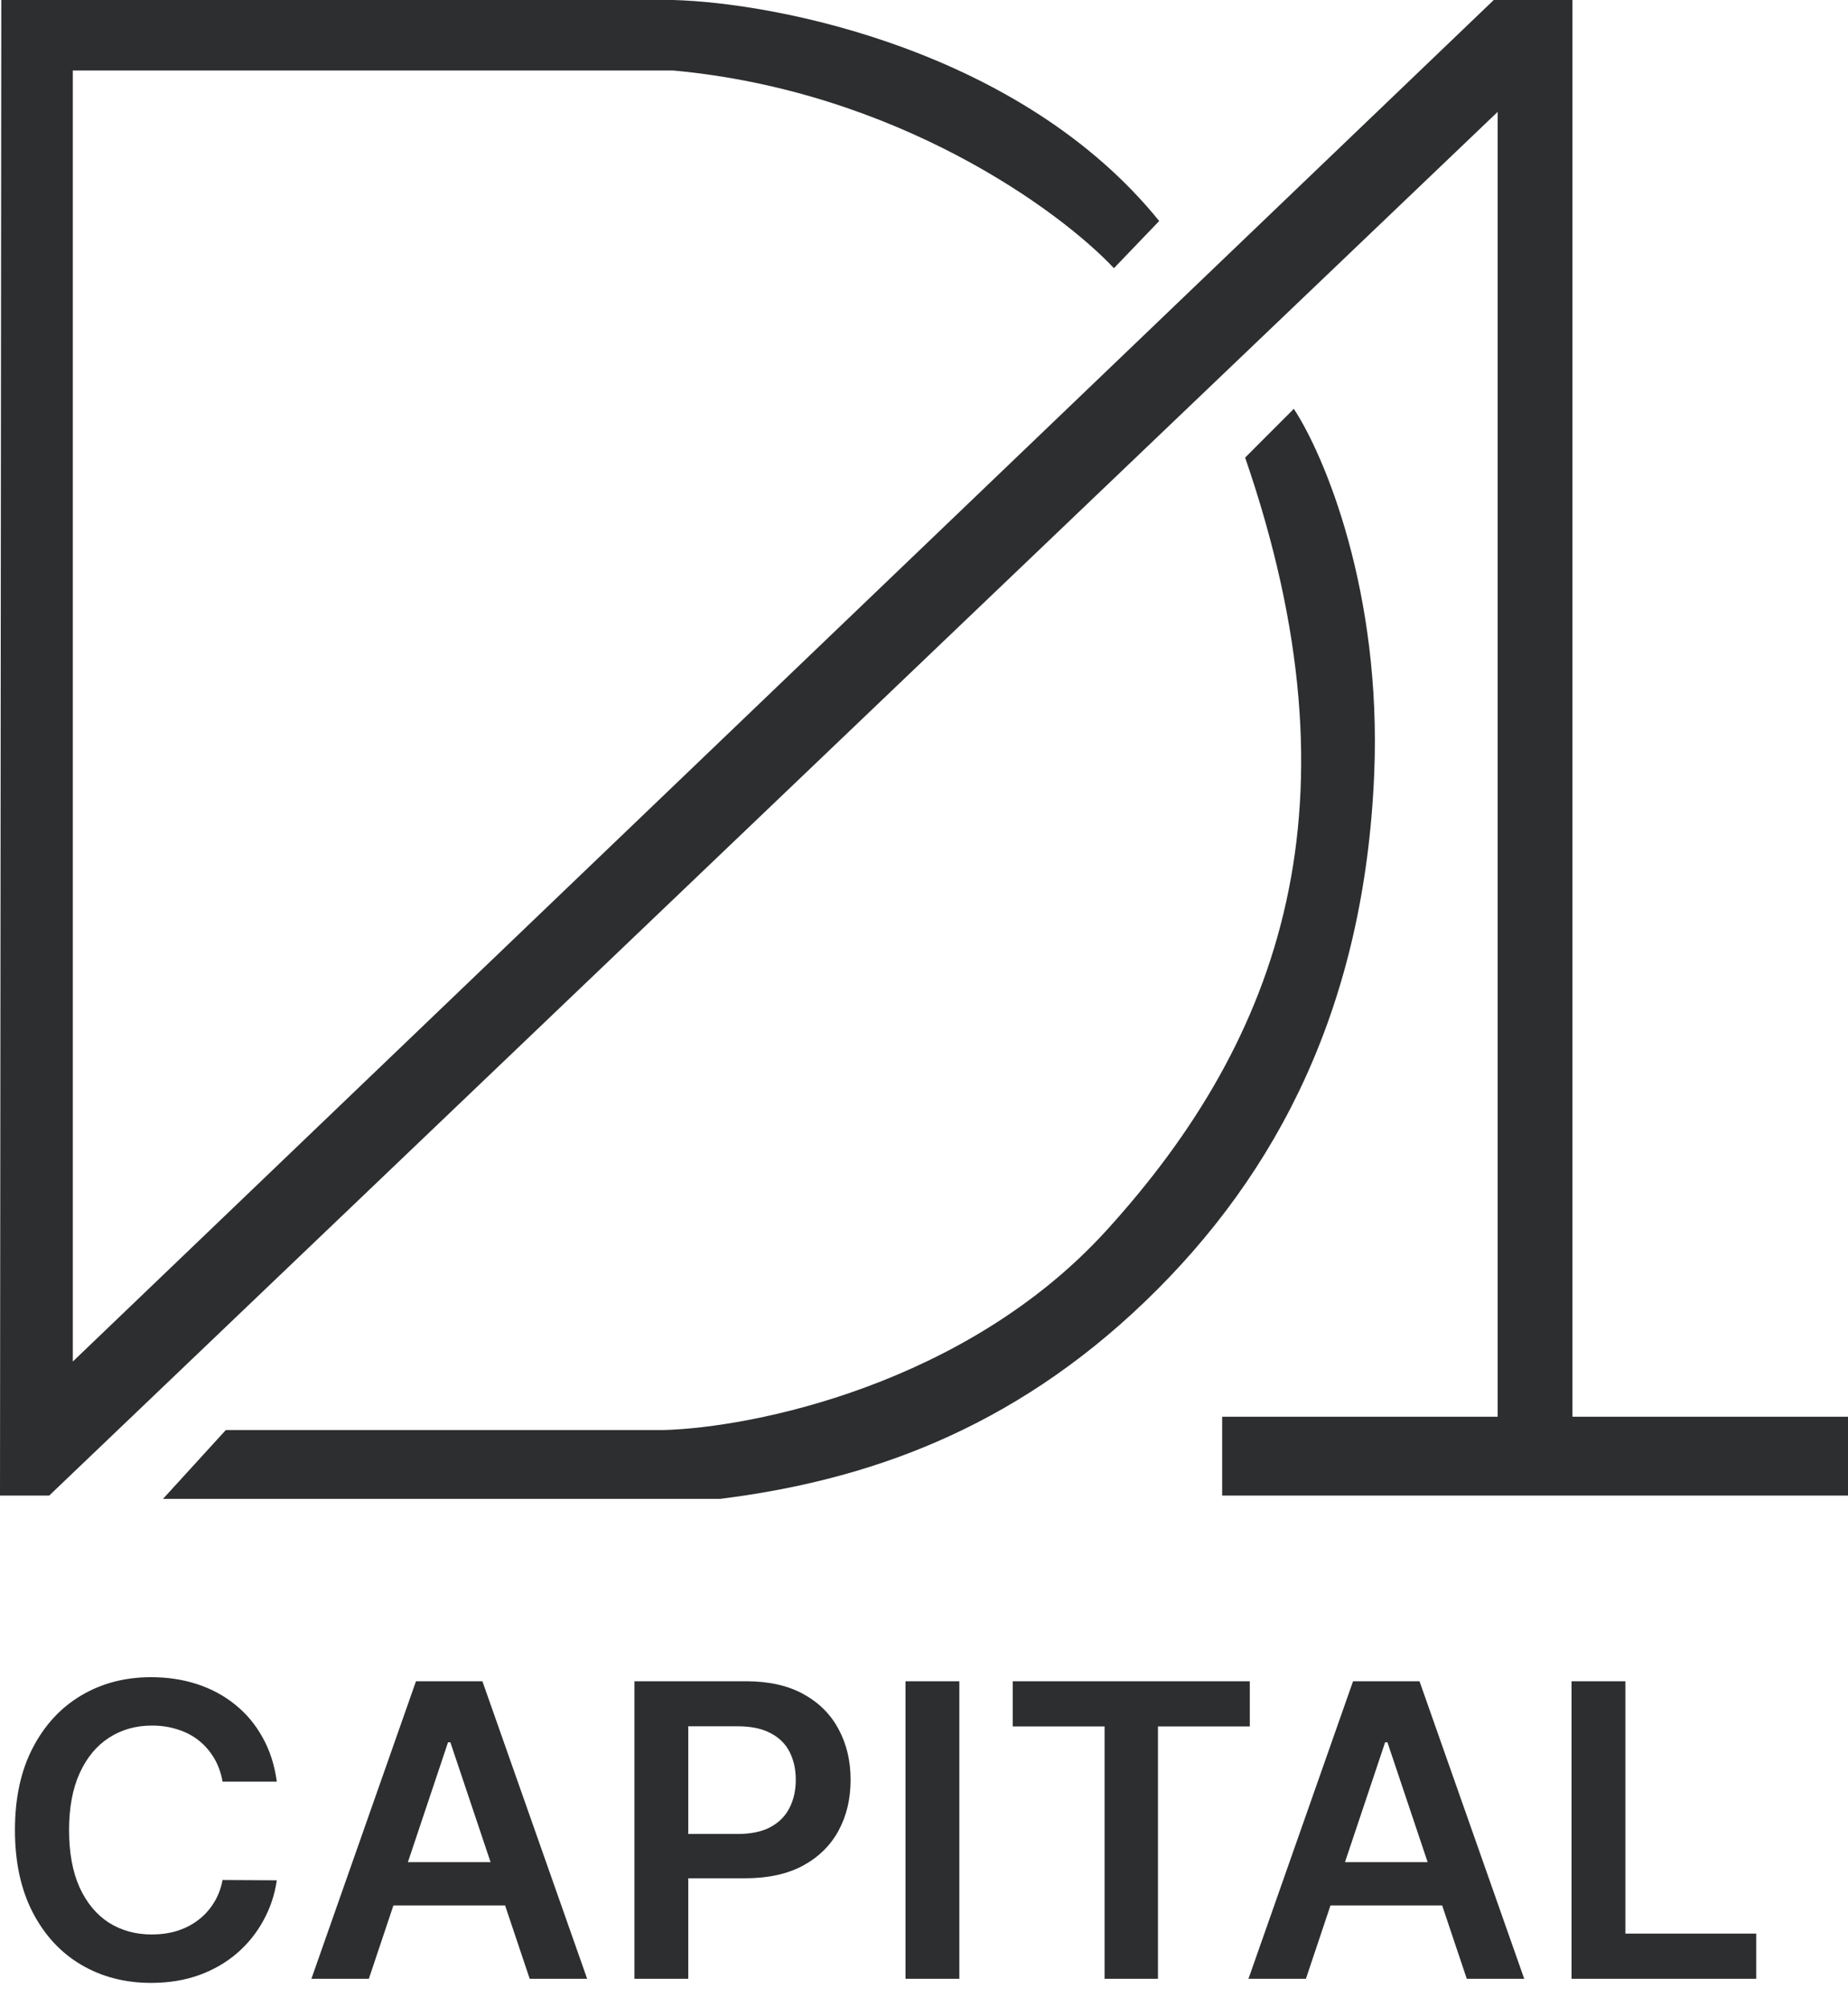
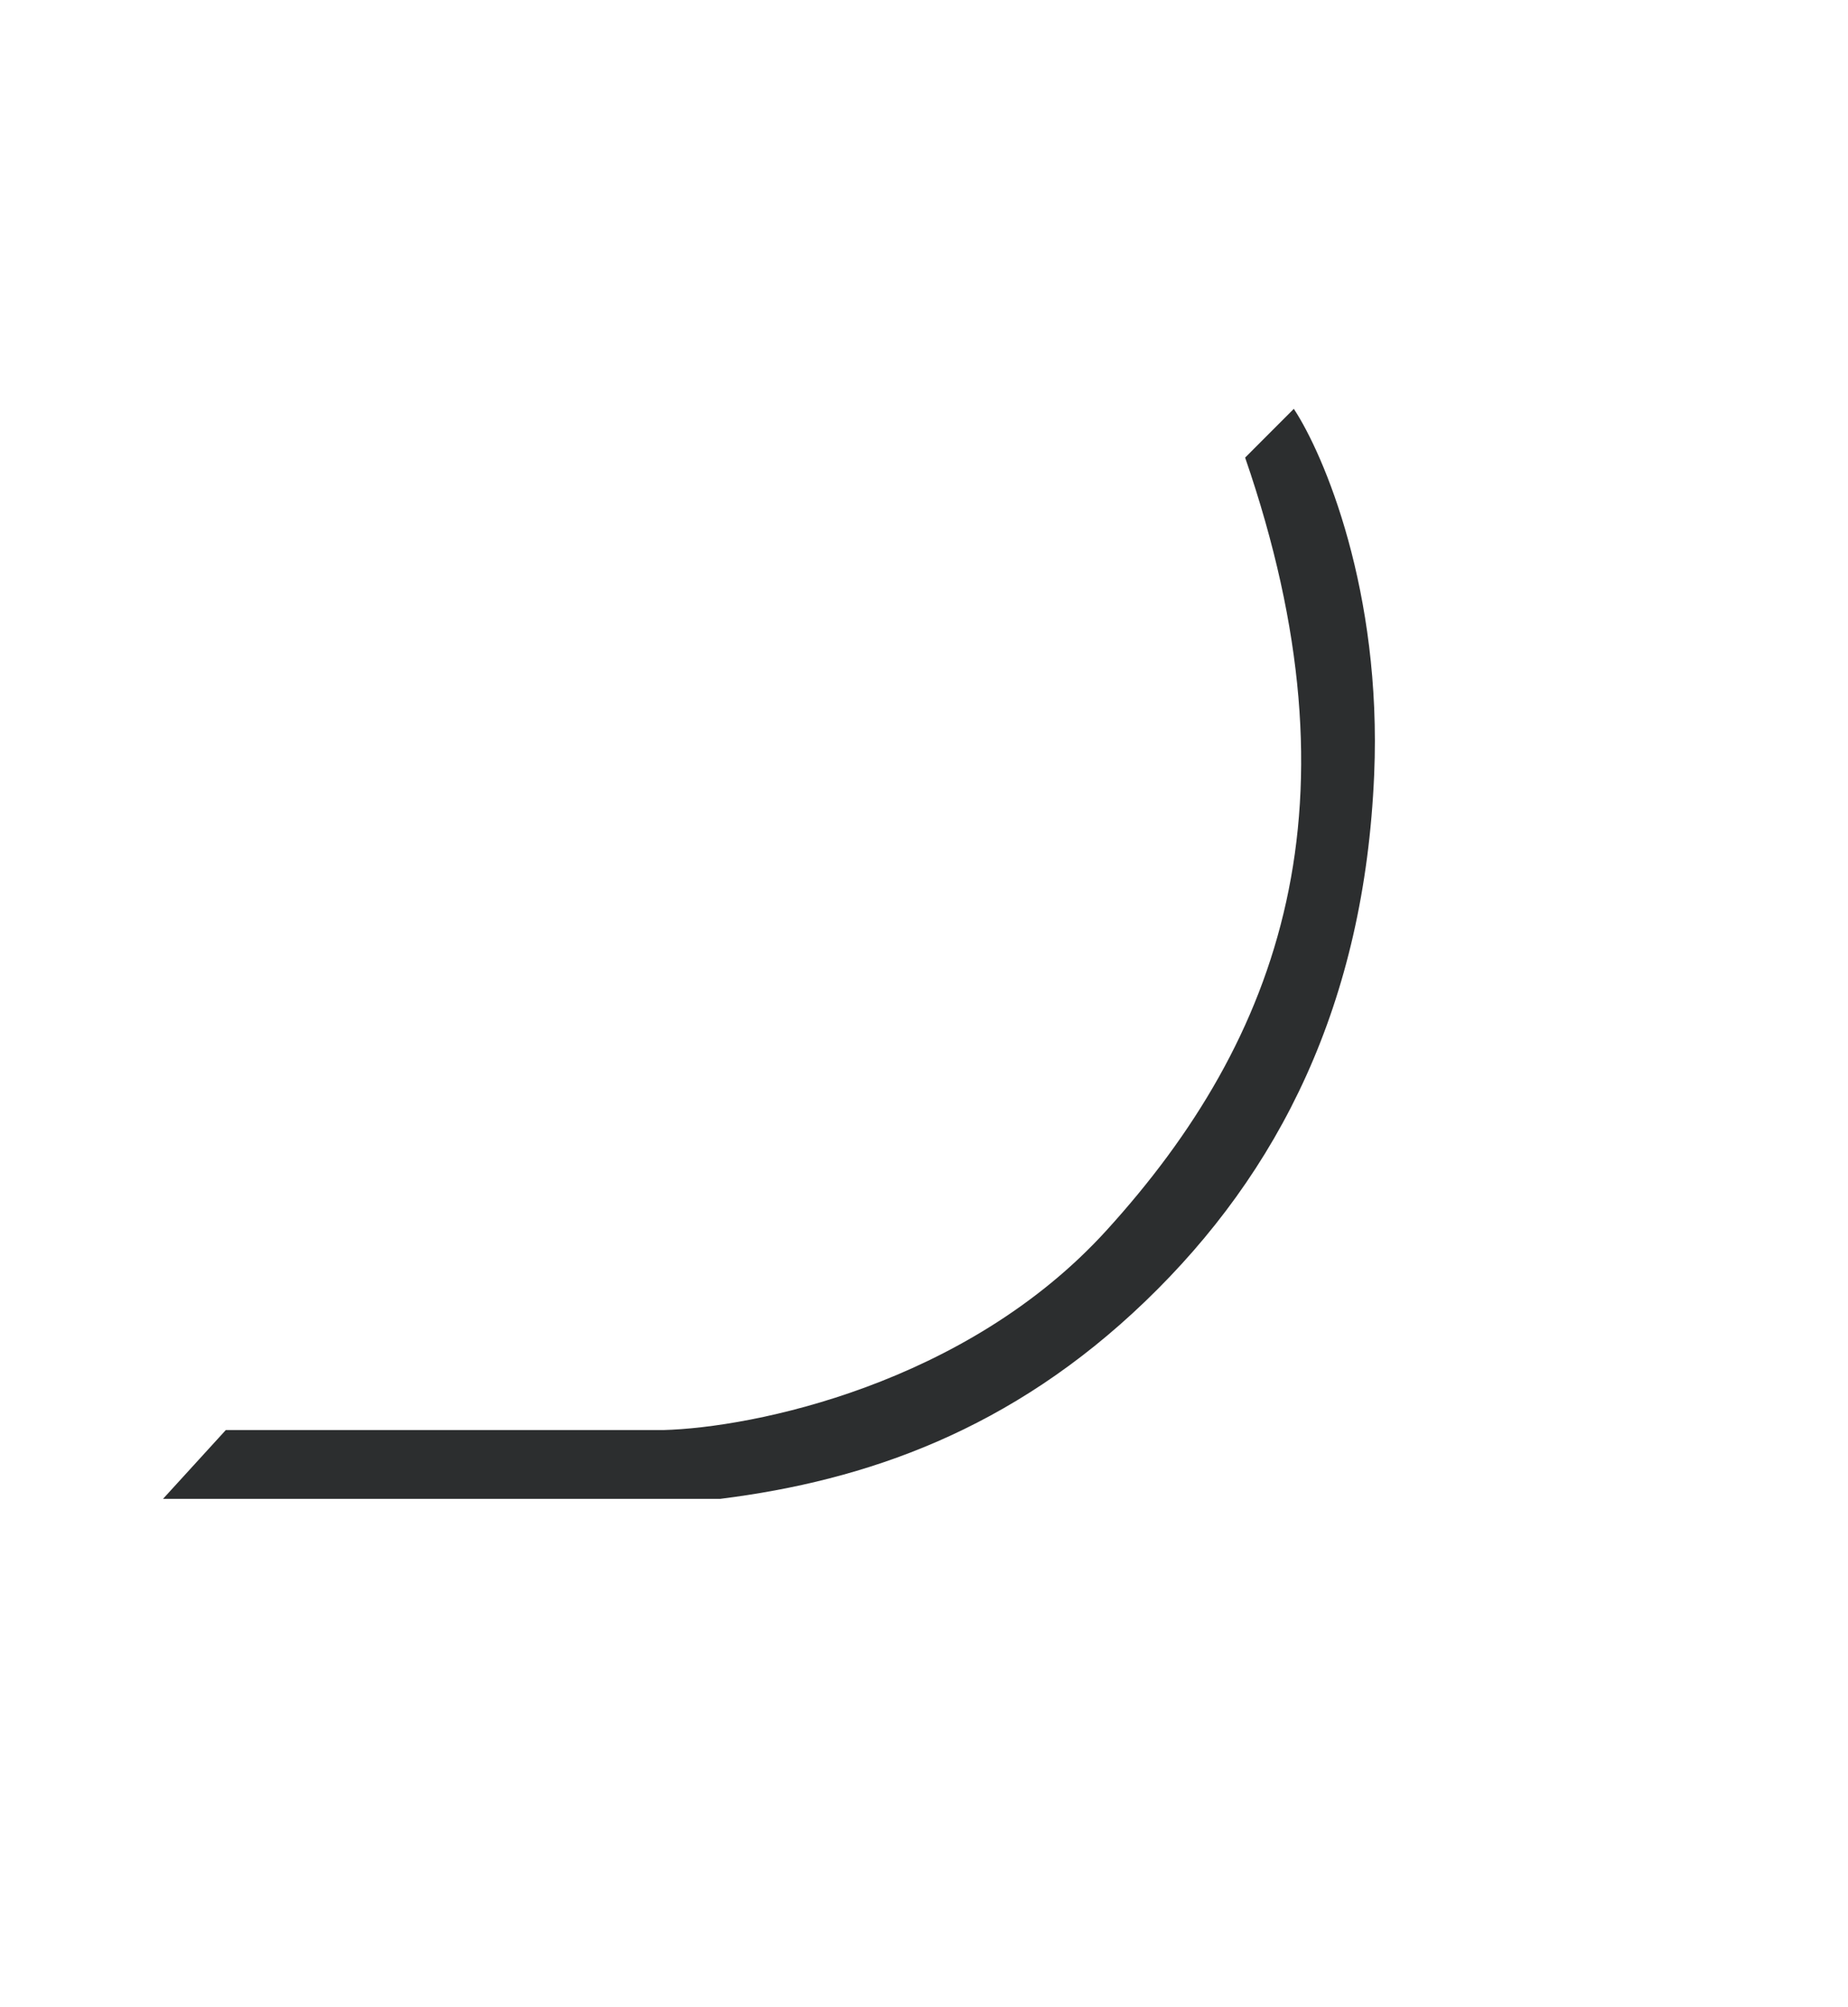
<svg xmlns="http://www.w3.org/2000/svg" width="70" height="76" viewBox="0 0 70 76" fill="none">
-   <path d="M25.497 0H0.049L0 56.627H1.864L56.73 4.236V53.642H46.294V56.627H70V53.642H59.563V0H56.582L2.758 51.552V2.669H25.497C33.966 3.445 40.158 7.983 42.194 10.155L43.908 8.368C38.702 1.928 29.465 0.106 25.497 0Z" fill="#2C2E2F" />
-   <path d="M10.485 67.459H8.43C8.371 67.122 8.263 66.823 8.106 66.563C7.948 66.299 7.752 66.075 7.518 65.891C7.283 65.708 7.016 65.57 6.715 65.479C6.419 65.383 6.098 65.336 5.754 65.336C5.142 65.336 4.6 65.49 4.127 65.798C3.655 66.102 3.285 66.55 3.017 67.14C2.75 67.727 2.616 68.444 2.616 69.291C2.616 70.153 2.75 70.879 3.017 71.47C3.288 72.057 3.658 72.5 4.127 72.801C4.6 73.098 5.14 73.246 5.748 73.246C6.085 73.246 6.4 73.203 6.693 73.115C6.99 73.023 7.256 72.889 7.49 72.713C7.728 72.537 7.928 72.32 8.089 72.064C8.254 71.807 8.368 71.514 8.43 71.184L10.485 71.195C10.408 71.73 10.241 72.233 9.985 72.702C9.732 73.171 9.401 73.586 8.99 73.945C8.58 74.301 8.1 74.58 7.551 74.781C7.001 74.98 6.391 75.079 5.721 75.079C4.732 75.079 3.849 74.849 3.072 74.391C2.296 73.932 1.684 73.27 1.237 72.405C0.79 71.539 0.566 70.501 0.566 69.291C0.566 68.077 0.792 67.039 1.242 66.178C1.693 65.312 2.307 64.65 3.083 64.192C3.86 63.733 4.739 63.504 5.721 63.504C6.347 63.504 6.93 63.592 7.468 63.768C8.007 63.944 8.487 64.203 8.908 64.544C9.329 64.881 9.675 65.295 9.947 65.787C10.221 66.275 10.401 66.832 10.485 67.459ZM13.971 74.925H11.795L15.757 63.658H18.273L22.241 74.925H20.065L17.059 65.969H16.971L13.971 74.925ZM14.042 70.507H19.977V72.147H14.042V70.507ZM24.032 74.925V63.658H28.253C29.117 63.658 29.843 63.819 30.429 64.142C31.019 64.465 31.464 64.909 31.764 65.473C32.068 66.034 32.22 66.673 32.22 67.388C32.22 68.11 32.068 68.752 31.764 69.313C31.46 69.874 31.011 70.316 30.418 70.639C29.824 70.958 29.093 71.118 28.225 71.118H25.428V69.44H27.951C28.456 69.44 28.87 69.352 29.192 69.176C29.515 69 29.753 68.758 29.907 68.45C30.064 68.142 30.143 67.788 30.143 67.388C30.143 66.988 30.064 66.636 29.907 66.331C29.753 66.027 29.513 65.791 29.187 65.622C28.865 65.45 28.449 65.363 27.94 65.363H26.071V74.925H24.032ZM36.339 63.658V74.925H34.3V63.658H36.339ZM38.362 65.369V63.658H47.341V65.369H43.862V74.925H41.84V65.369H38.362ZM49.466 74.925H47.29L51.252 63.658H53.769L57.736 74.925H55.56L52.554 65.969H52.467L49.466 74.925ZM49.538 70.507H55.472V72.147H49.538V70.507ZM59.528 74.925V63.658H61.567V73.213H66.523V74.925H59.528Z" fill="#2C2E2F" />
-   <path d="M8.553 54.147L6.175 56.752H27.281C32.814 56.061 38.311 54.147 43.383 49.271C48.455 44.394 51.683 38.007 52.052 29.328C52.347 22.385 50.146 17.203 49.008 15.48L47.164 17.326C51.683 30.436 48.547 39.3 41.907 46.593C36.595 52.428 28.504 54.06 25.123 54.147H8.553Z" fill="#2C2E2F" />
+   <path d="M8.553 54.147L6.175 56.752H27.281C32.814 56.061 38.311 54.147 43.383 49.271C48.455 44.394 51.683 38.007 52.052 29.328C52.347 22.385 50.146 17.203 49.008 15.48L47.164 17.326C51.683 30.436 48.547 39.3 41.907 46.593C36.595 52.428 28.504 54.06 25.123 54.147H8.553" fill="#2C2E2F" />
</svg>